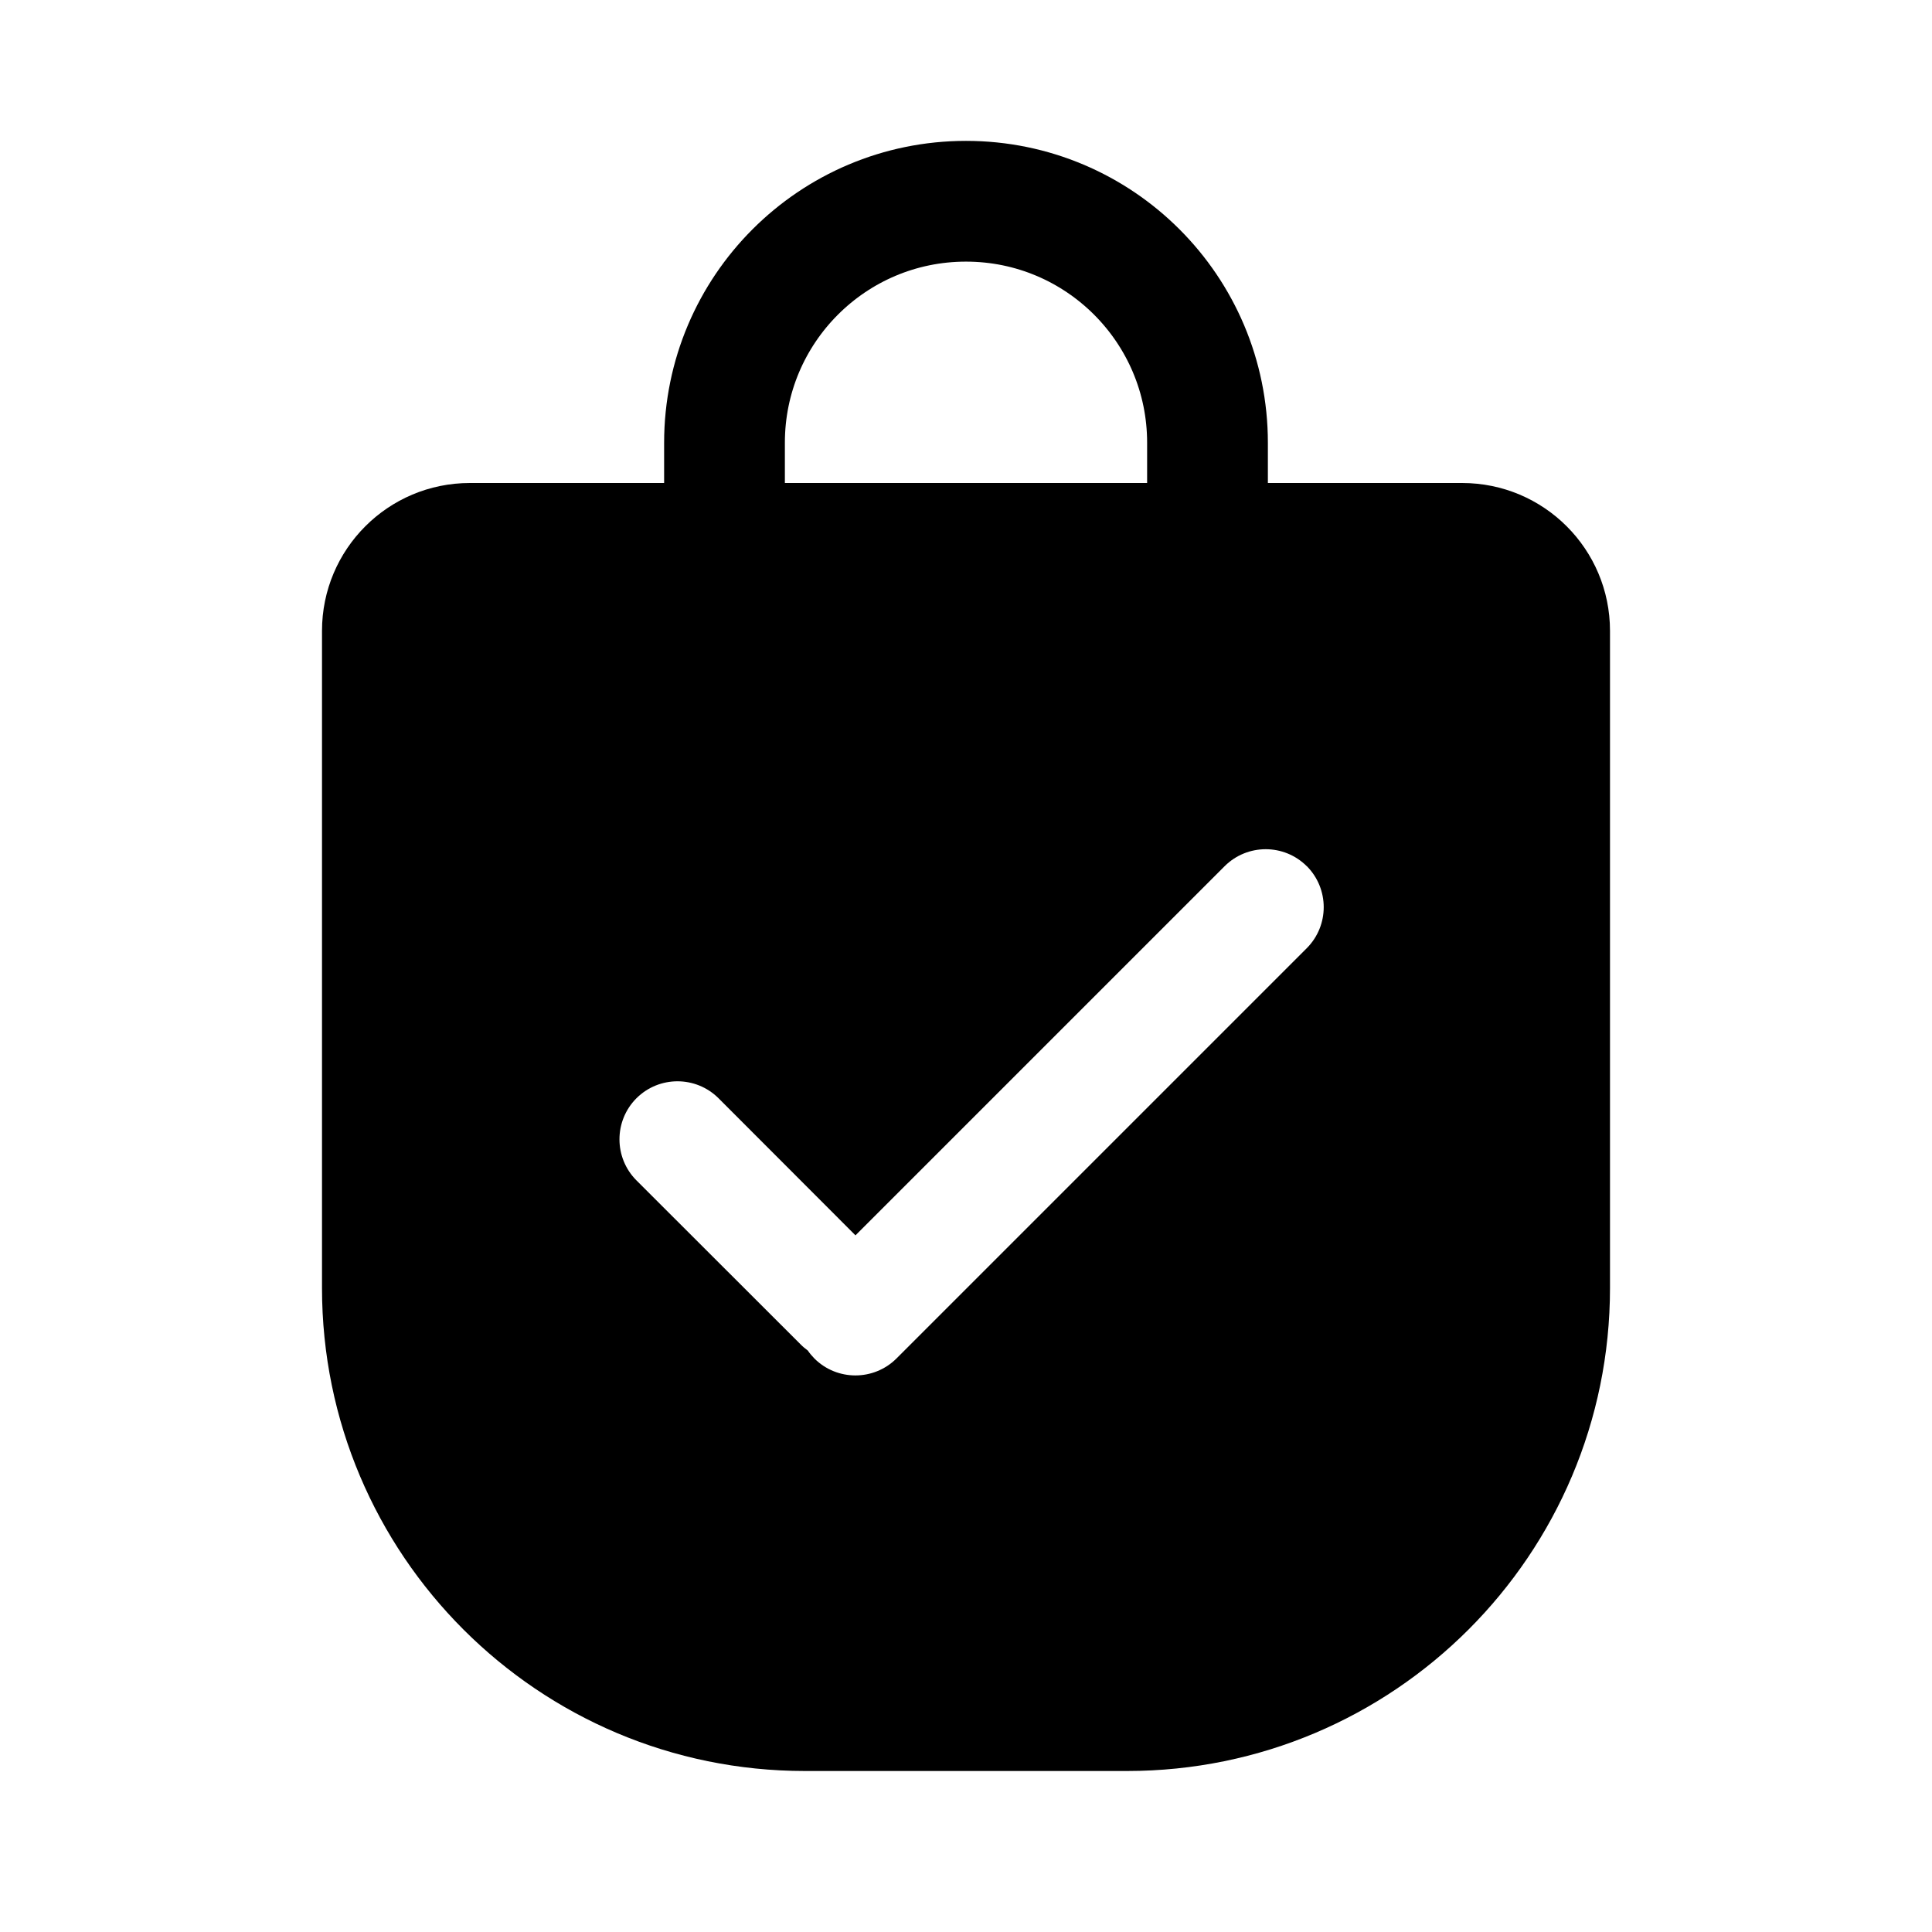
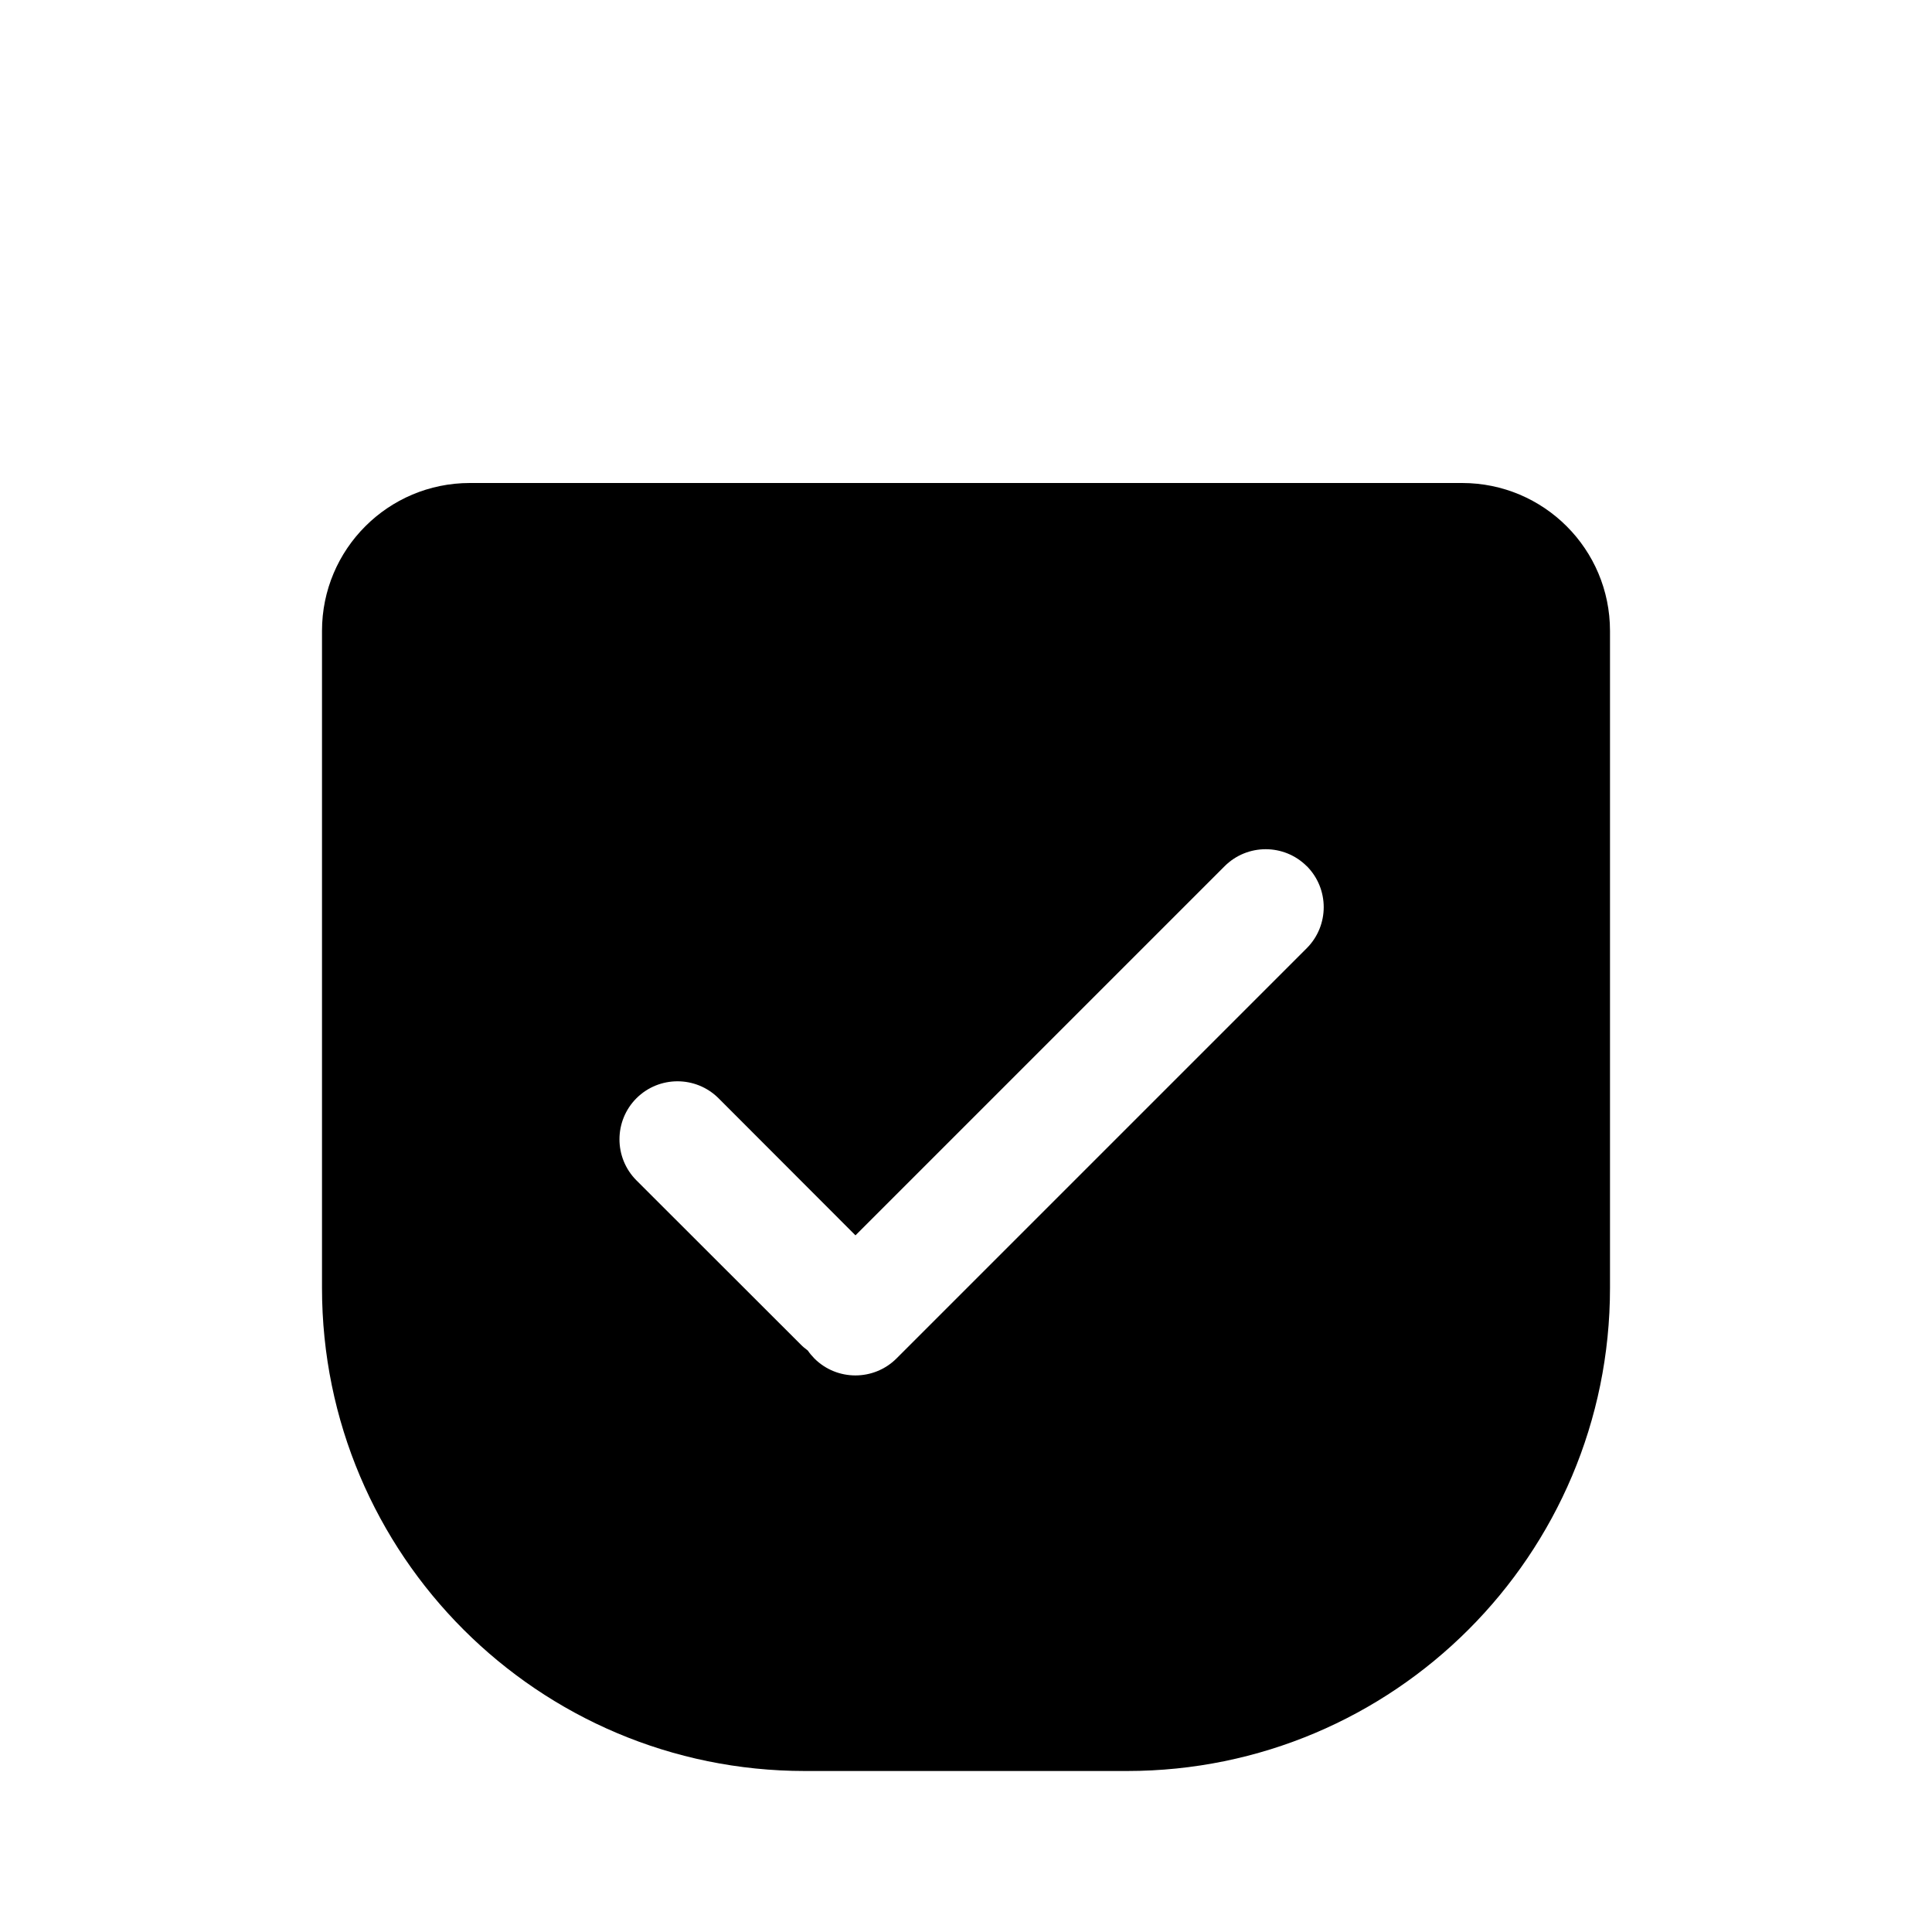
<svg xmlns="http://www.w3.org/2000/svg" width="24" height="24" viewBox="0 0 24 24">
  <defs>
    <filter id="jjp0fto9wa" color-interpolation-filters="auto">
      <feColorMatrix in="SourceGraphic" values="0 0 0 0 1 0 0 0 0 1 0 0 0 0 1 0 0 0 1 0" />
    </filter>
  </defs>
  <g fill="none" fill-rule="evenodd">
    <g filter="url(#jjp0fto9wa)" transform="translate(-323, -760)">
      <g>
        <g fill="#000" fill-rule="nonzero">
-           <path d="M14.163 0C15.178 0 16 .822 16 1.837V10c0 3.314-2.686 6-6 6H6c-3.314 0-6-2.686-6-6V1.837C0 .822.822 0 1.837 0h12.326zm-1.93 4.76c-.282-.281-.738-.281-1.02 0L6.627 9.346 4.926 7.643c-.282-.281-.738-.281-1.02 0-.281.282-.281.738 0 1.02L5.945 10.7c.028.029.059.054.089.076.024.035.052.068.083.1.281.28.737.28 1.019 0l5.097-5.097c.281-.282.281-.738 0-1.02z" transform="translate(323, 760) translate(4, 6)" />
+           <path d="M14.163 0C15.178 0 16 .822 16 1.837V10c0 3.314-2.686 6-6 6H6c-3.314 0-6-2.686-6-6V1.837C0 .822.822 0 1.837 0h12.326zm-1.93 4.76c-.282-.281-.738-.281-1.02 0L6.627 9.346 4.926 7.643c-.282-.281-.738-.281-1.02 0-.281.282-.281.738 0 1.02L5.945 10.7c.028.029.059.054.089.076.024.035.052.068.083.1.281.28.737.28 1.019 0l5.097-5.097c.281-.282.281-.738 0-1.02" transform="translate(323, 760) translate(4, 6)" />
        </g>
-         <path stroke="#000" stroke-width="1.5" d="M15 6.535V5.5c0-1.657-1.343-3-3-3s-3 1.343-3 3h0v1.035" transform="translate(323, 760)" />
      </g>
    </g>
  </g>
</svg>